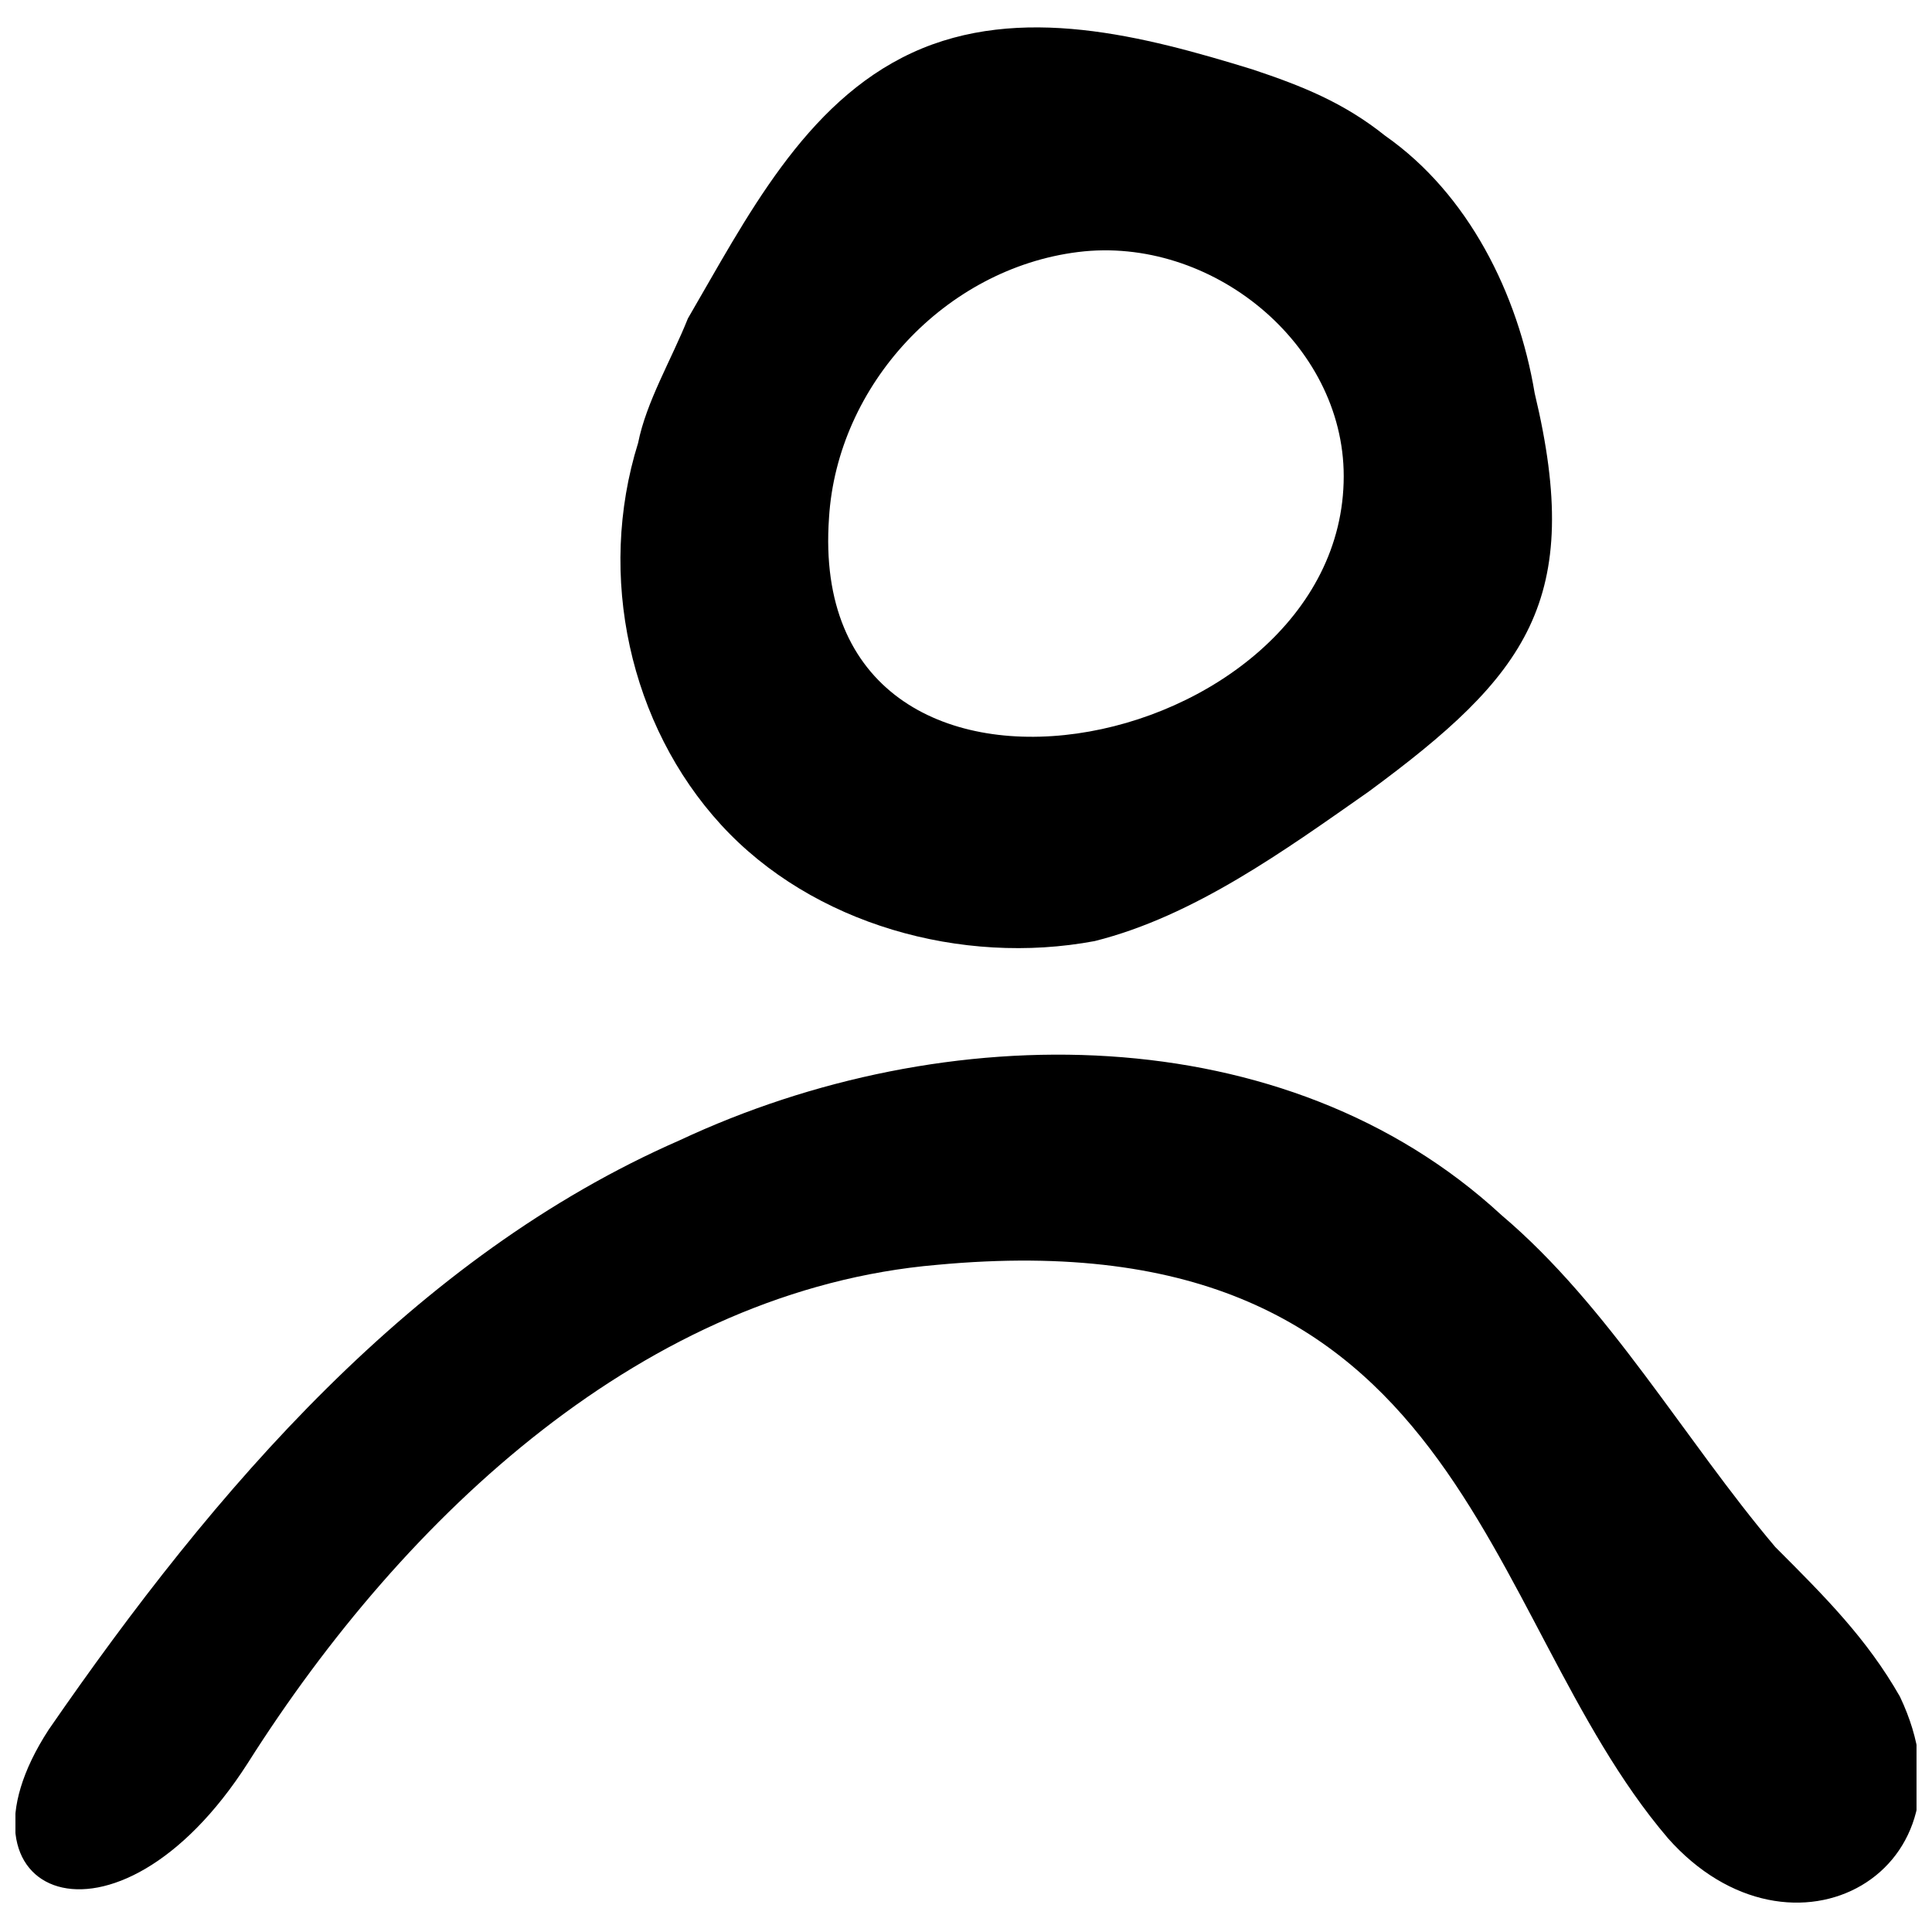
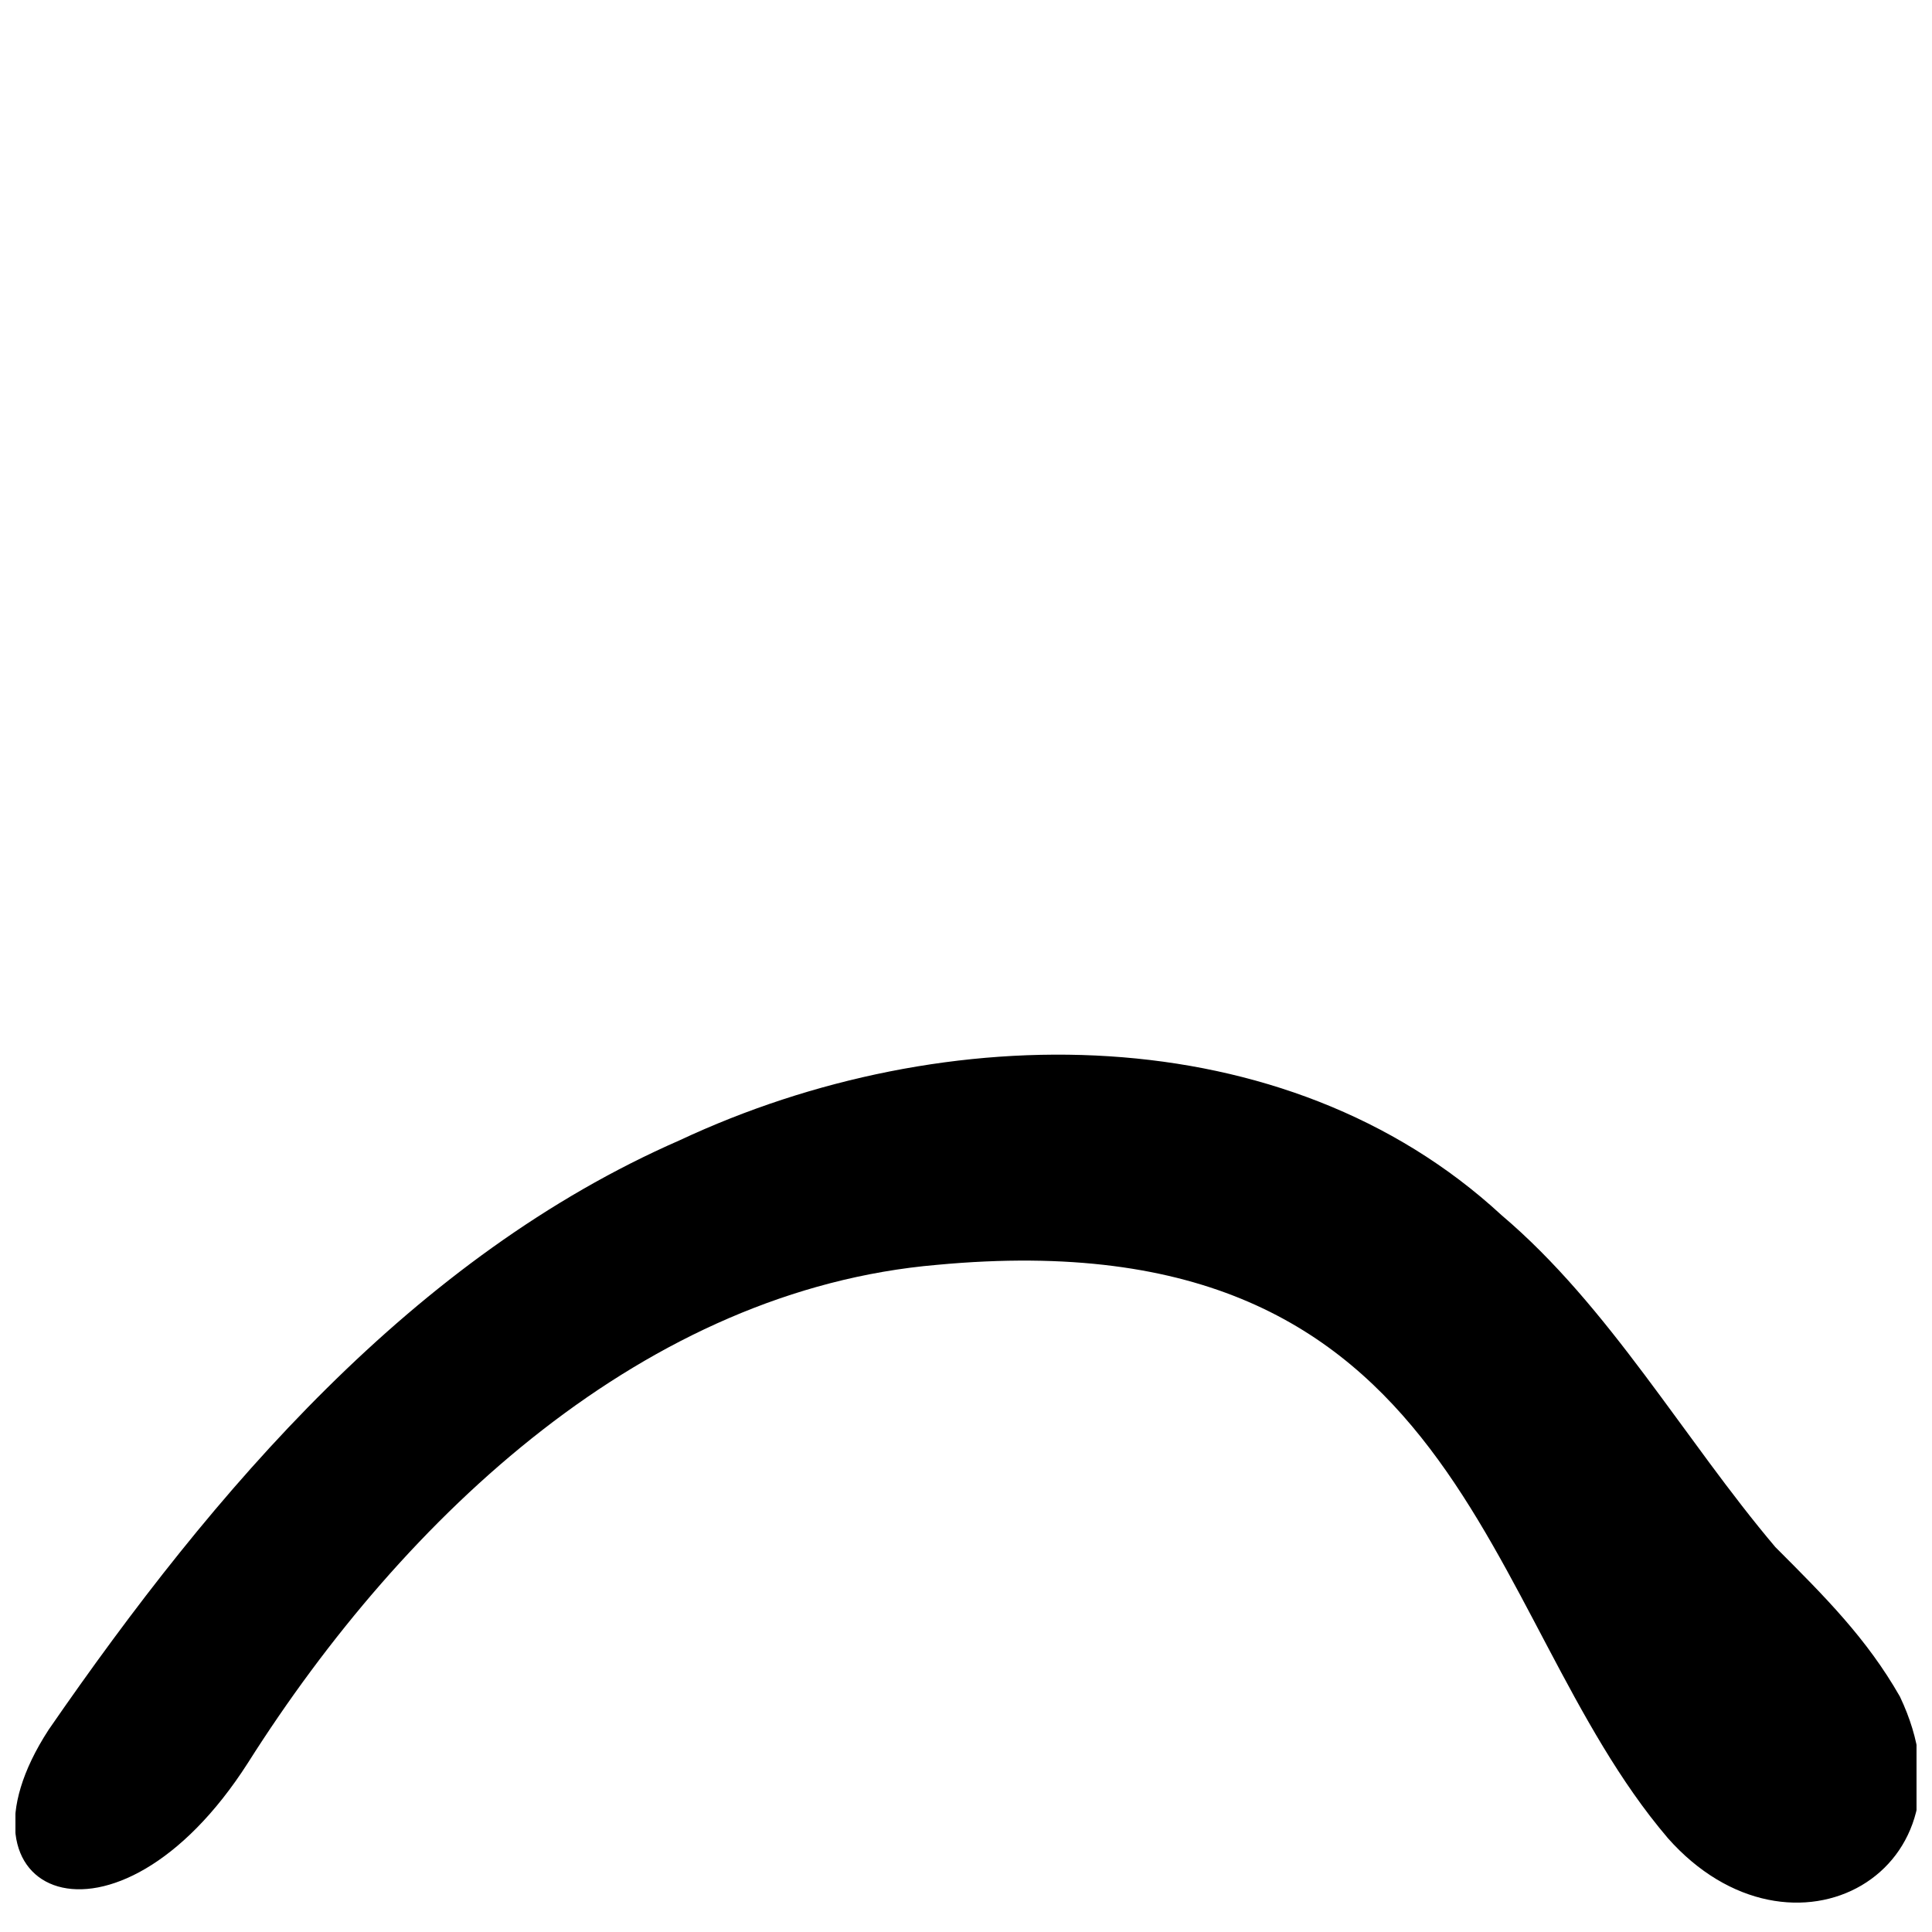
<svg xmlns="http://www.w3.org/2000/svg" width="800px" height="800px" version="1.1" viewBox="144 144 512 512">
  <defs>
    <clipPath id="a">
      <path d="m148.09 423h503.81v226h-503.81z" />
    </clipPath>
  </defs>
-   <path d="m385.7 157.99c28.602-13.199 61.602-4.398 90.203 4.398 13.199 4.398 24.199 8.801 35.199 17.602 22 15.398 35.199 41.801 39.602 68.203 13.199 55-2.199 74.801-44 105.6-22 15.398-46.199 33-72.602 39.602-35.199 6.602-74.801-4.398-99-30.801-24.199-26.402-33-66-22-101.2 2.199-11 8.801-22 13.199-33 15.398-26.402 30.801-57.199 59.402-70.402zm-22 123.2c-6.602 92.402 136.4 63.801 136.4-11 0-35.199-35.199-63.801-70.402-59.402-35.199 4.398-63.801 35.199-66 70.402z" fill-rule="evenodd" />
  <g clip-path="url(#a)">
    <path d="m585.9 631c-50.602-59.402-52.801-165-193.61-151.8-77 6.602-140.8 66-182.6 132-35.199 55-81.402 35.199-52.801-8.801 44-63.801 96.801-125.4 167.2-156.2 70.402-33 160.6-33 217.8 19.801 28.602 24.199 48.402 59.402 72.602 88 13.199 13.199 24.199 24.199 33 39.602 22 46.199-28.602 74.801-61.602 37.402z" fill-rule="evenodd" />
  </g>
</svg>